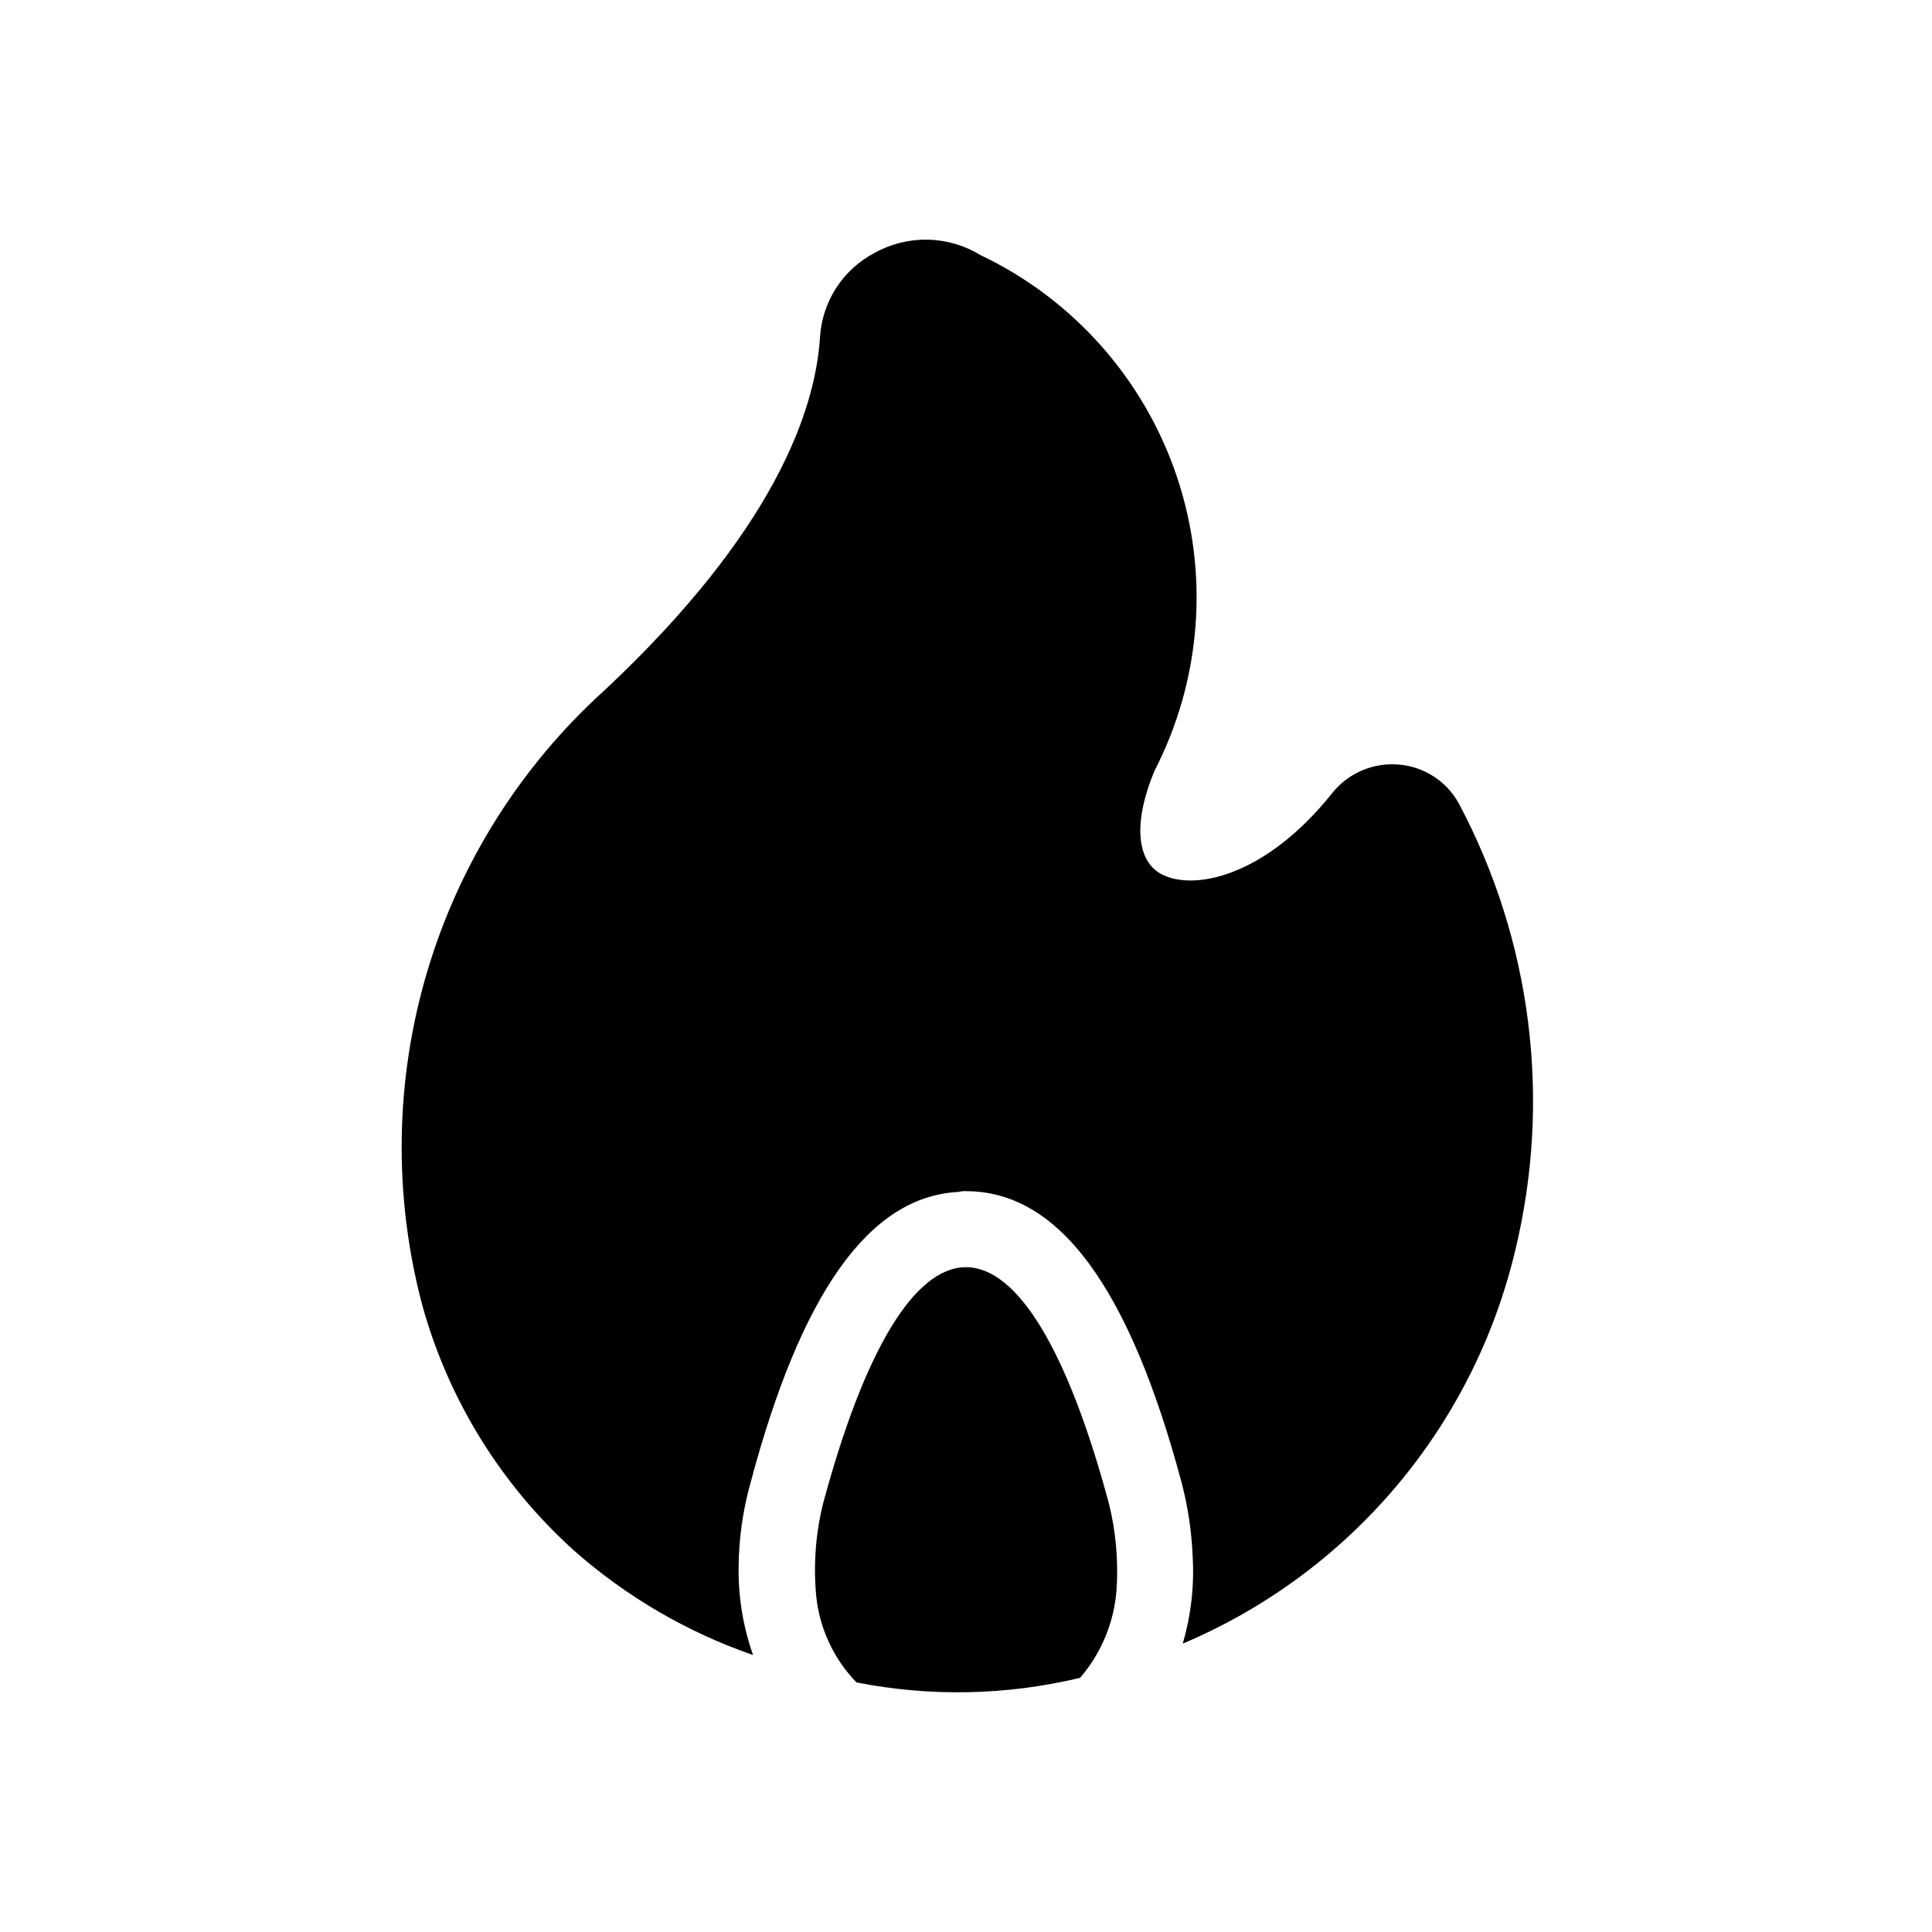
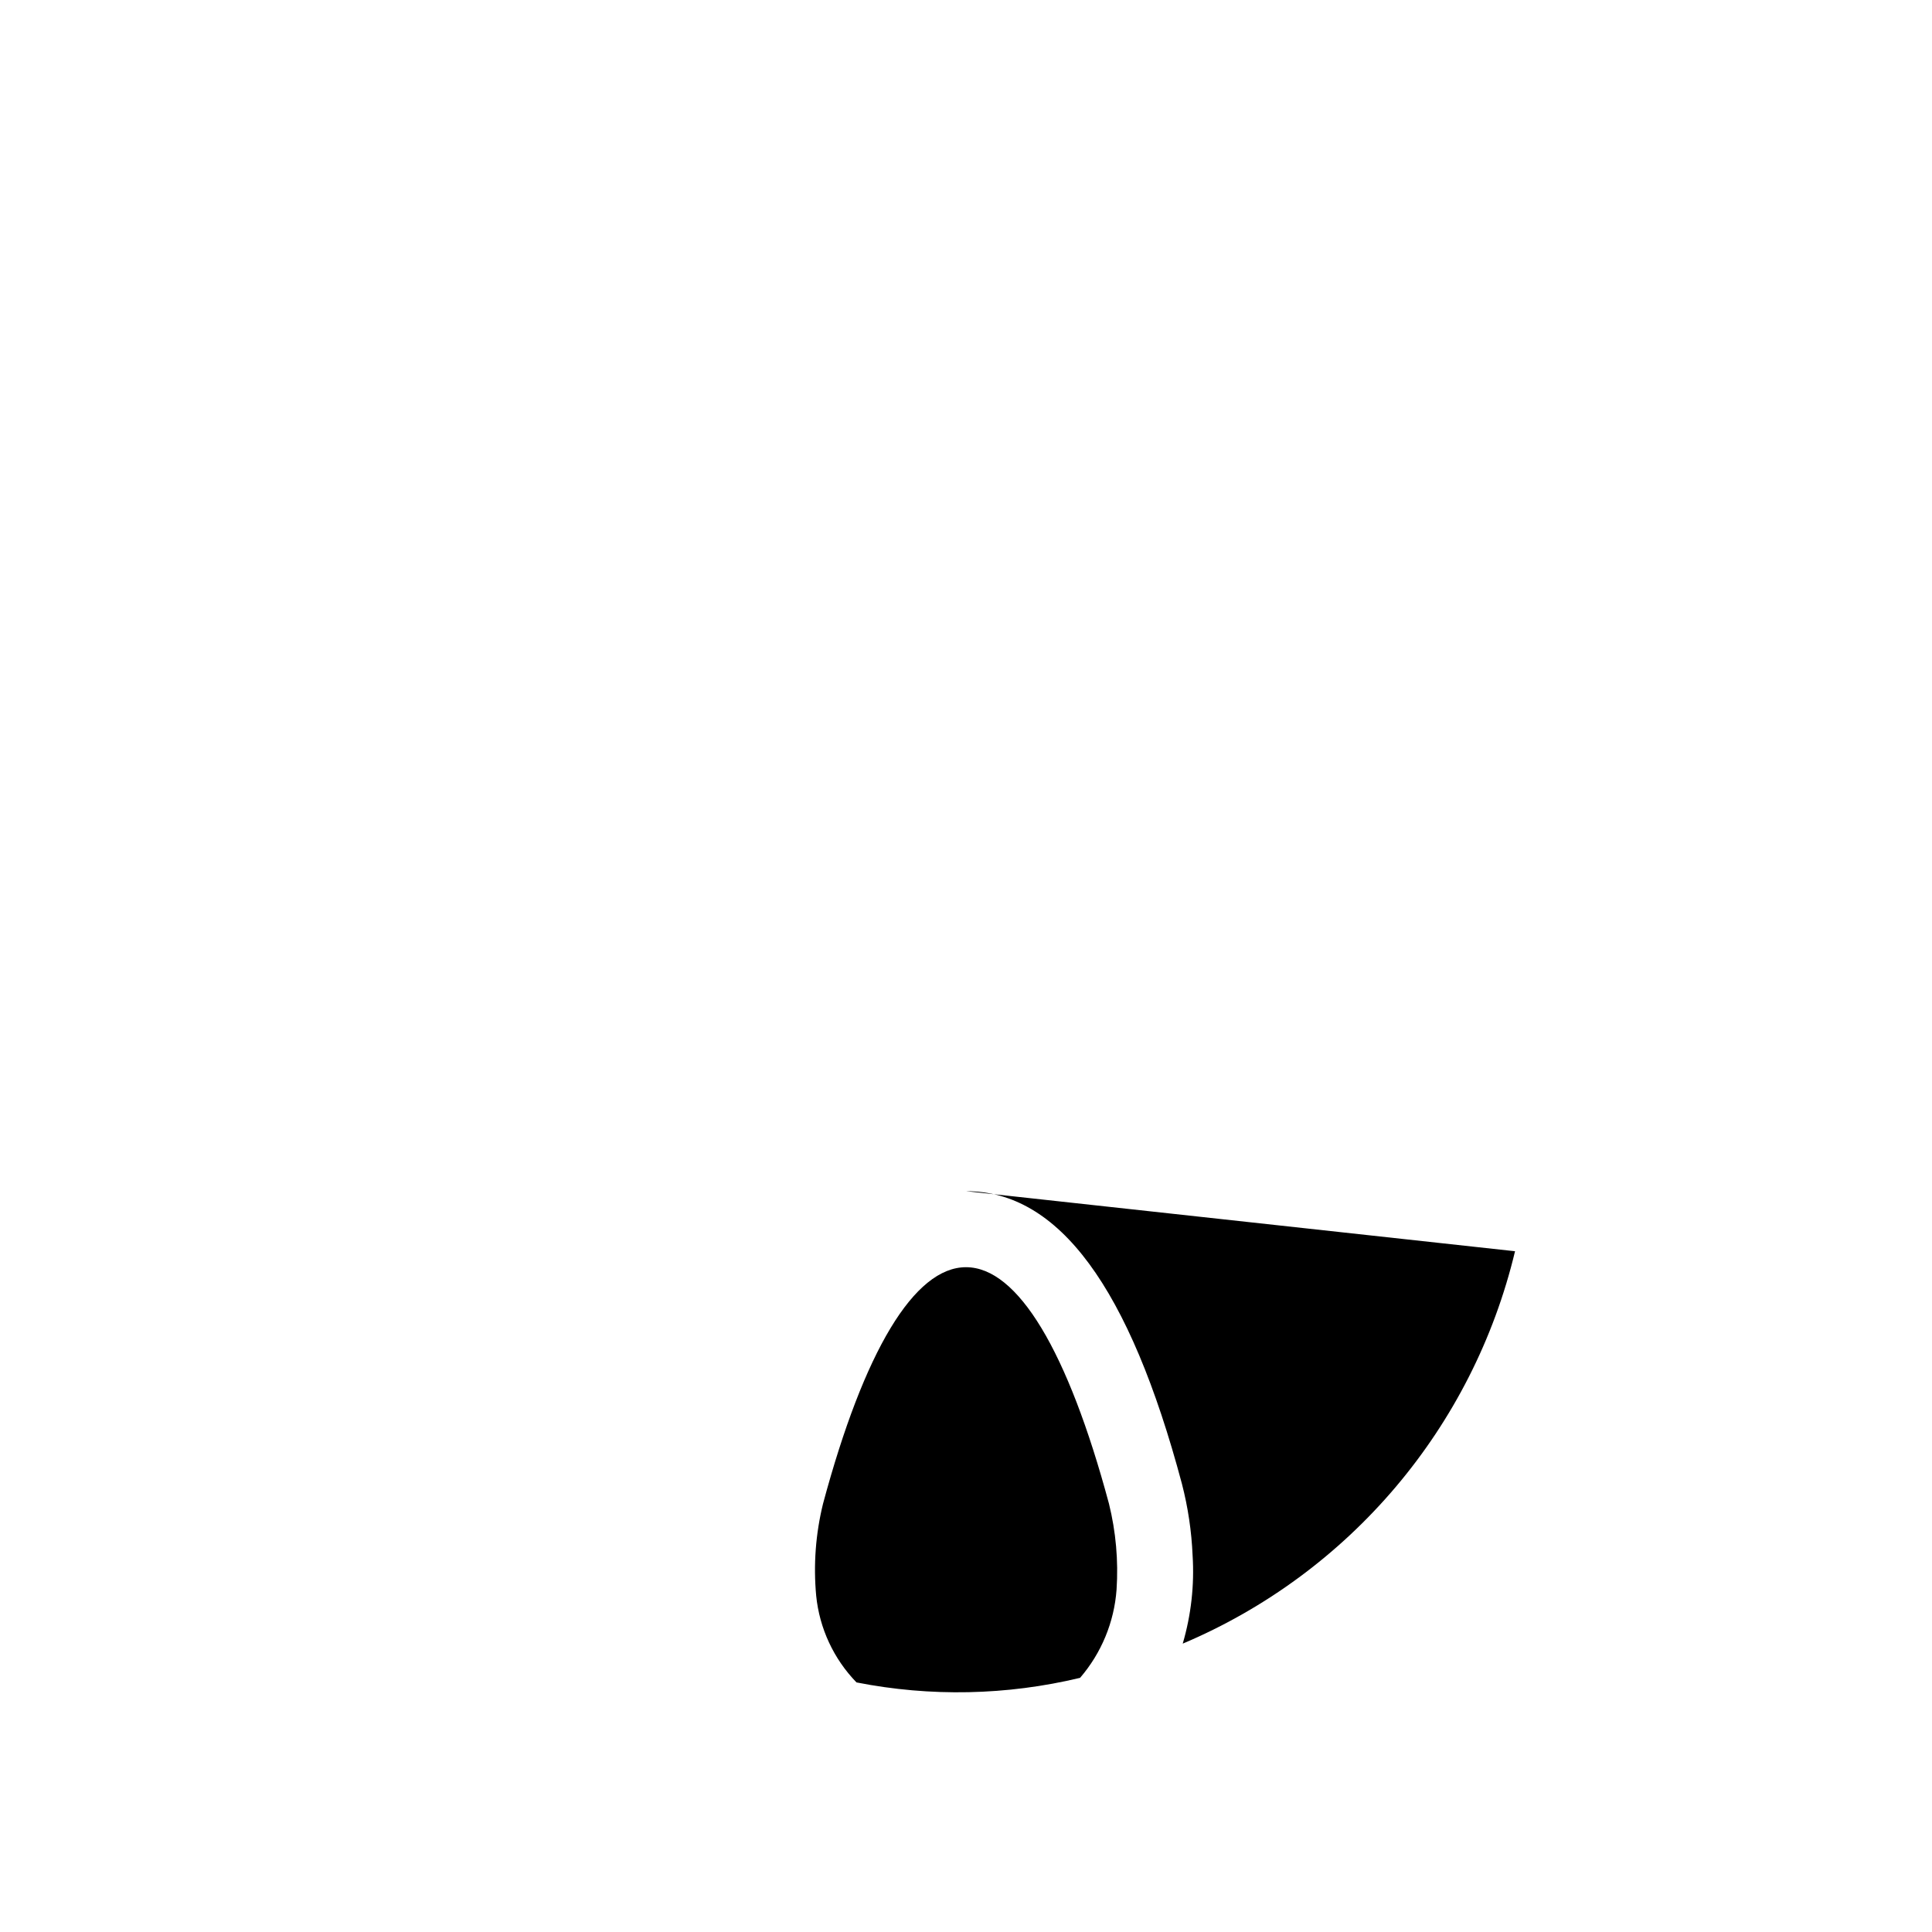
<svg xmlns="http://www.w3.org/2000/svg" fill="#000000" width="800px" height="800px" version="1.1" viewBox="144 144 512 512">
-   <path d="m545.5 475.59c-11.16 46.691-43.852 85.293-88.066 103.99 2.227-7.582 3.113-15.492 2.617-23.379-0.273-6.394-1.219-12.746-2.82-18.941-13.906-52.195-32.648-77.586-57.234-77.586l0.004-0.004c-0.68-0.043-1.359 0.027-2.016 0.203-23.578 1.211-41.715 26.602-55.219 77.586-1.953 7.094-2.969 14.41-3.023 21.766-0.121 7.957 1.176 15.875 3.828 23.375-17.43-6.031-33.52-15.41-47.355-27.605-19.371-17.41-33.355-39.996-40.305-65.094-7.699-28.996-7.258-59.551 1.273-88.312 8.535-28.762 24.828-54.613 47.09-74.719 44.941-42.117 55.82-74.16 57.031-93.508 0.586-9.484 6.09-17.969 14.512-22.371 4.305-2.383 9.168-3.582 14.086-3.477 4.922 0.105 9.727 1.516 13.926 4.082 24.539 11.676 43.301 32.801 52 58.547 8.695 25.75 6.586 53.922-5.852 78.086-5.441 12.898-5.039 23.375 1.41 27.207 8.262 4.836 27.609 1.41 45.746-21.363 4.242-5.242 10.812-8.035 17.531-7.457 6.699 0.535 12.68 4.394 15.922 10.277 19.363 36.398 24.672 78.645 14.914 118.7zm-145.5 4.231c-13.703 0-27.004 22.168-37.887 62.676-1.961 7.969-2.574 16.211-1.816 24.383 0.867 8.645 4.633 16.742 10.684 22.977 19.605 3.859 39.812 3.449 59.246-1.211 5.648-6.551 9.043-14.746 9.672-23.375 0.508-7.652-0.172-15.332-2.012-22.773-10.883-40.508-24.184-62.676-37.887-62.676z" />
+   <path d="m545.5 475.59c-11.16 46.691-43.852 85.293-88.066 103.99 2.227-7.582 3.113-15.492 2.617-23.379-0.273-6.394-1.219-12.746-2.82-18.941-13.906-52.195-32.648-77.586-57.234-77.586l0.004-0.004zm-145.5 4.231c-13.703 0-27.004 22.168-37.887 62.676-1.961 7.969-2.574 16.211-1.816 24.383 0.867 8.645 4.633 16.742 10.684 22.977 19.605 3.859 39.812 3.449 59.246-1.211 5.648-6.551 9.043-14.746 9.672-23.375 0.508-7.652-0.172-15.332-2.012-22.773-10.883-40.508-24.184-62.676-37.887-62.676z" />
</svg>